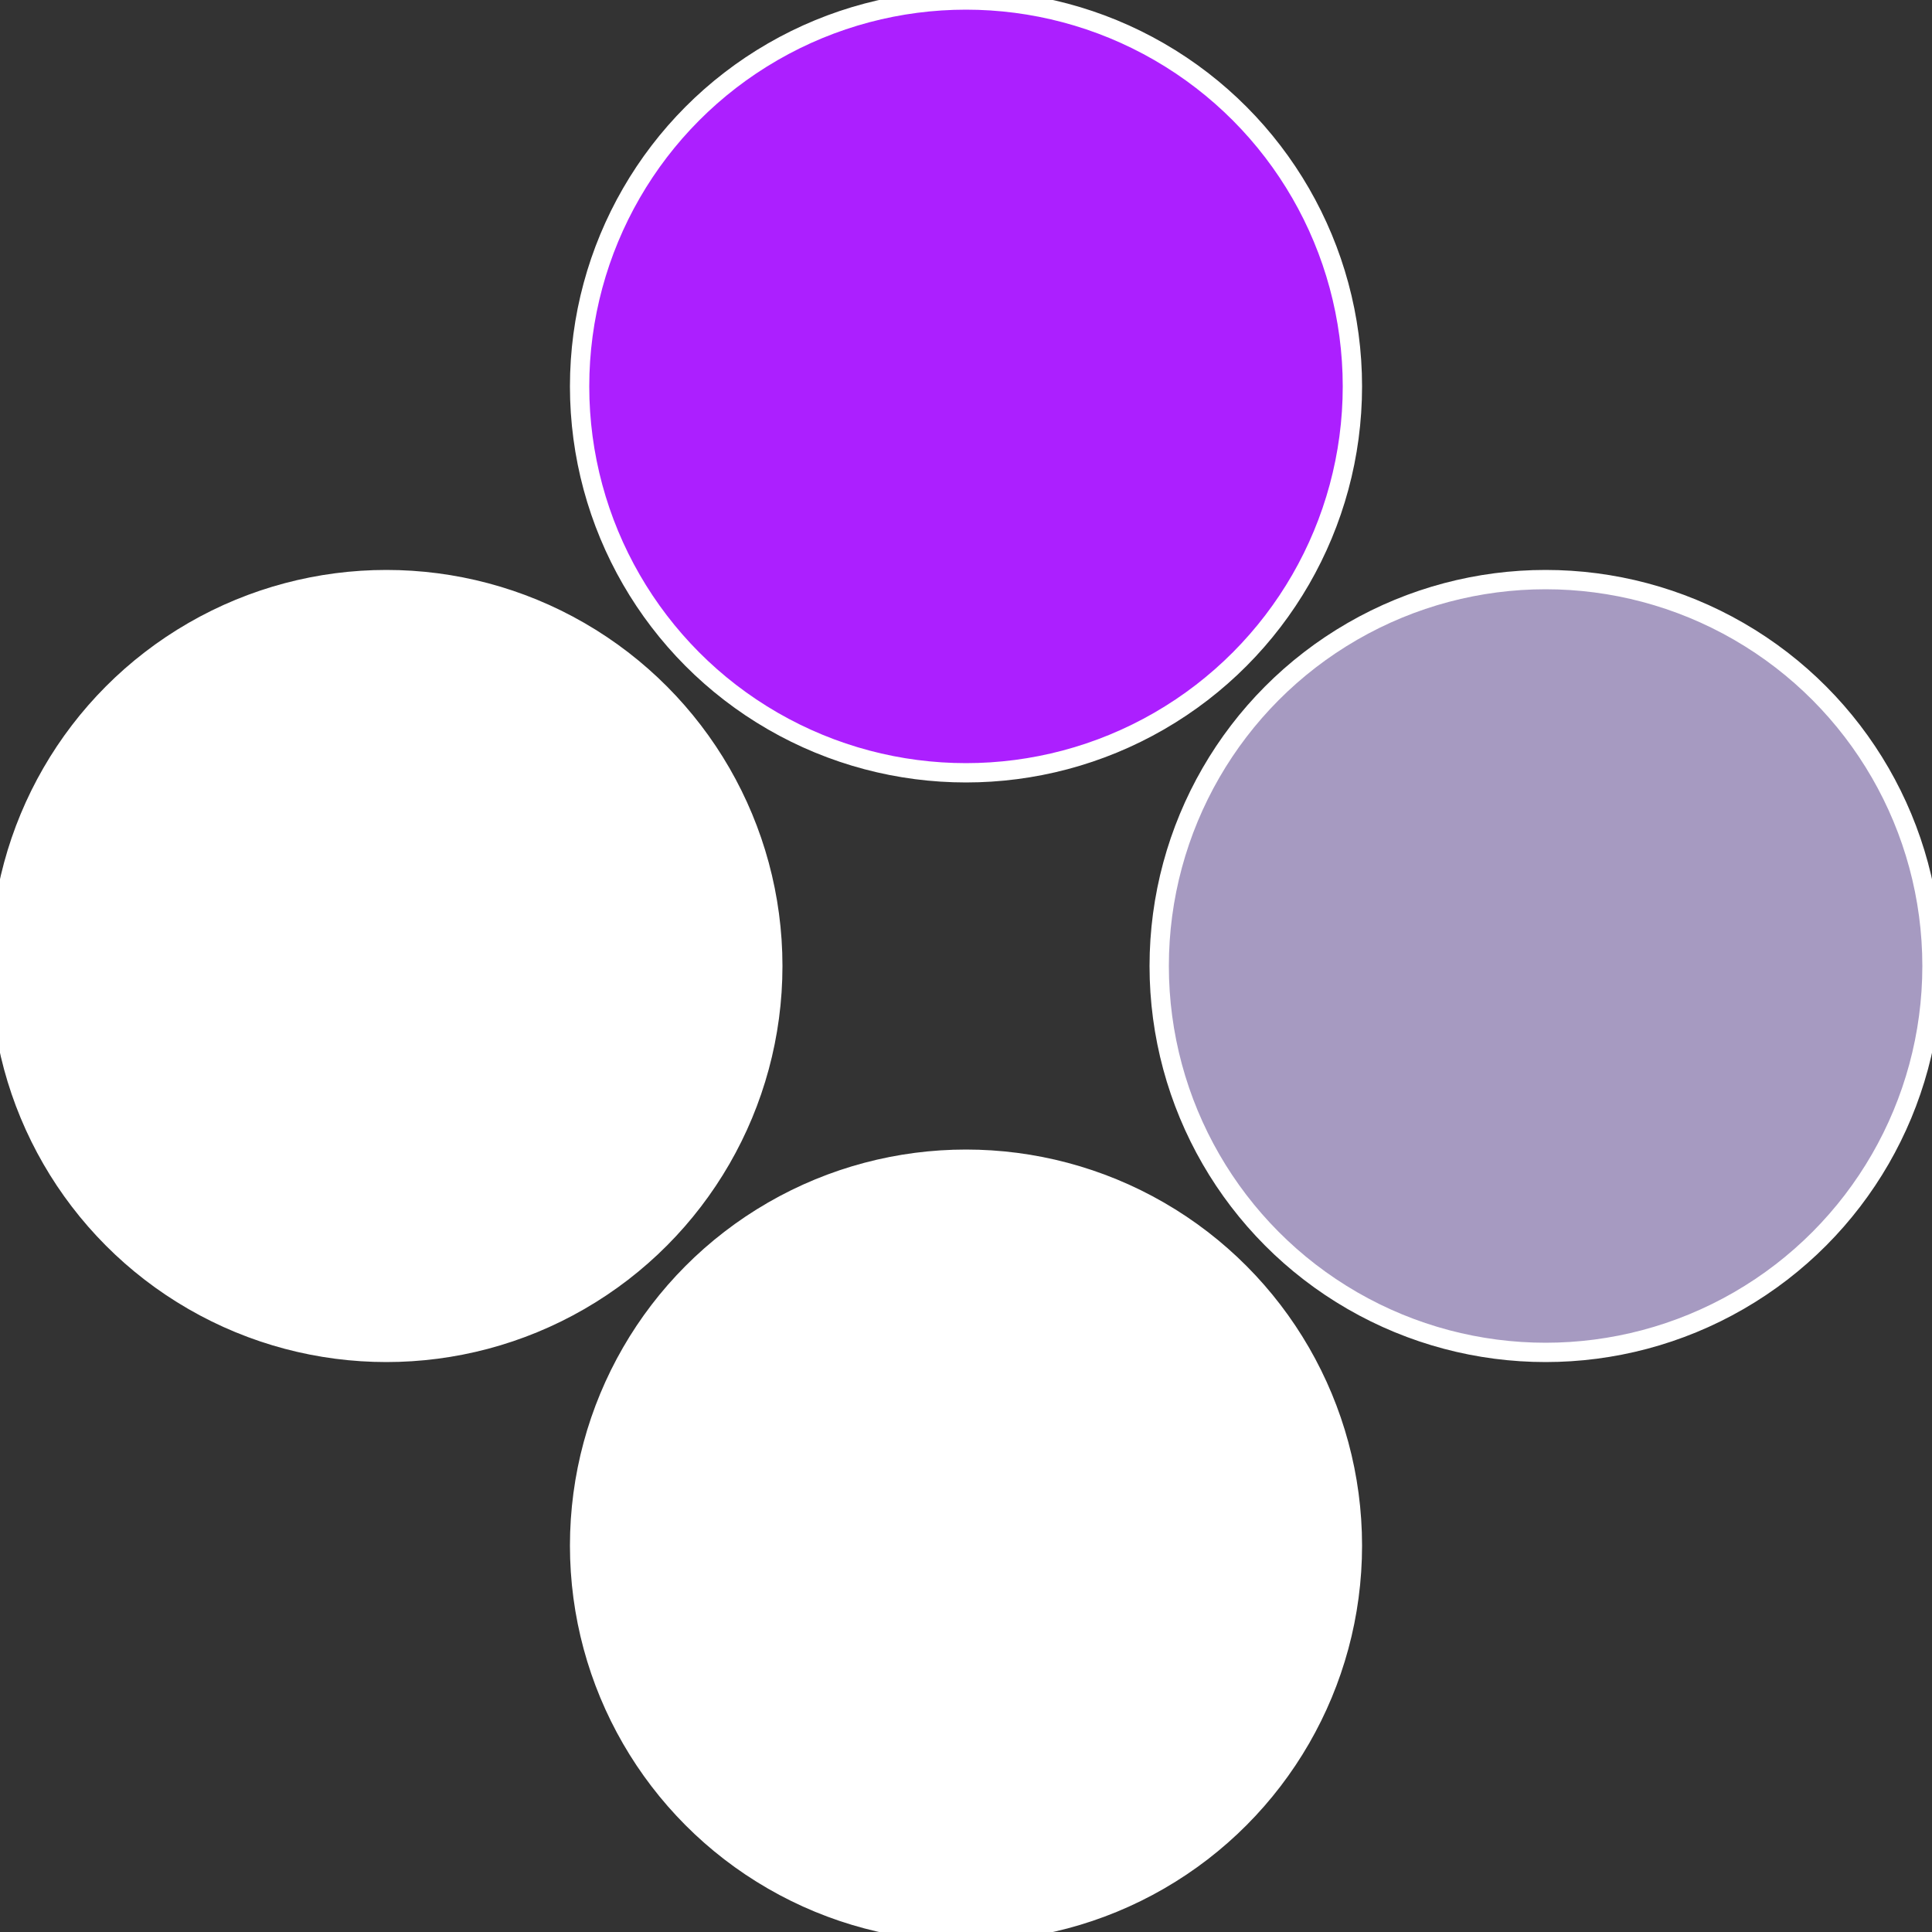
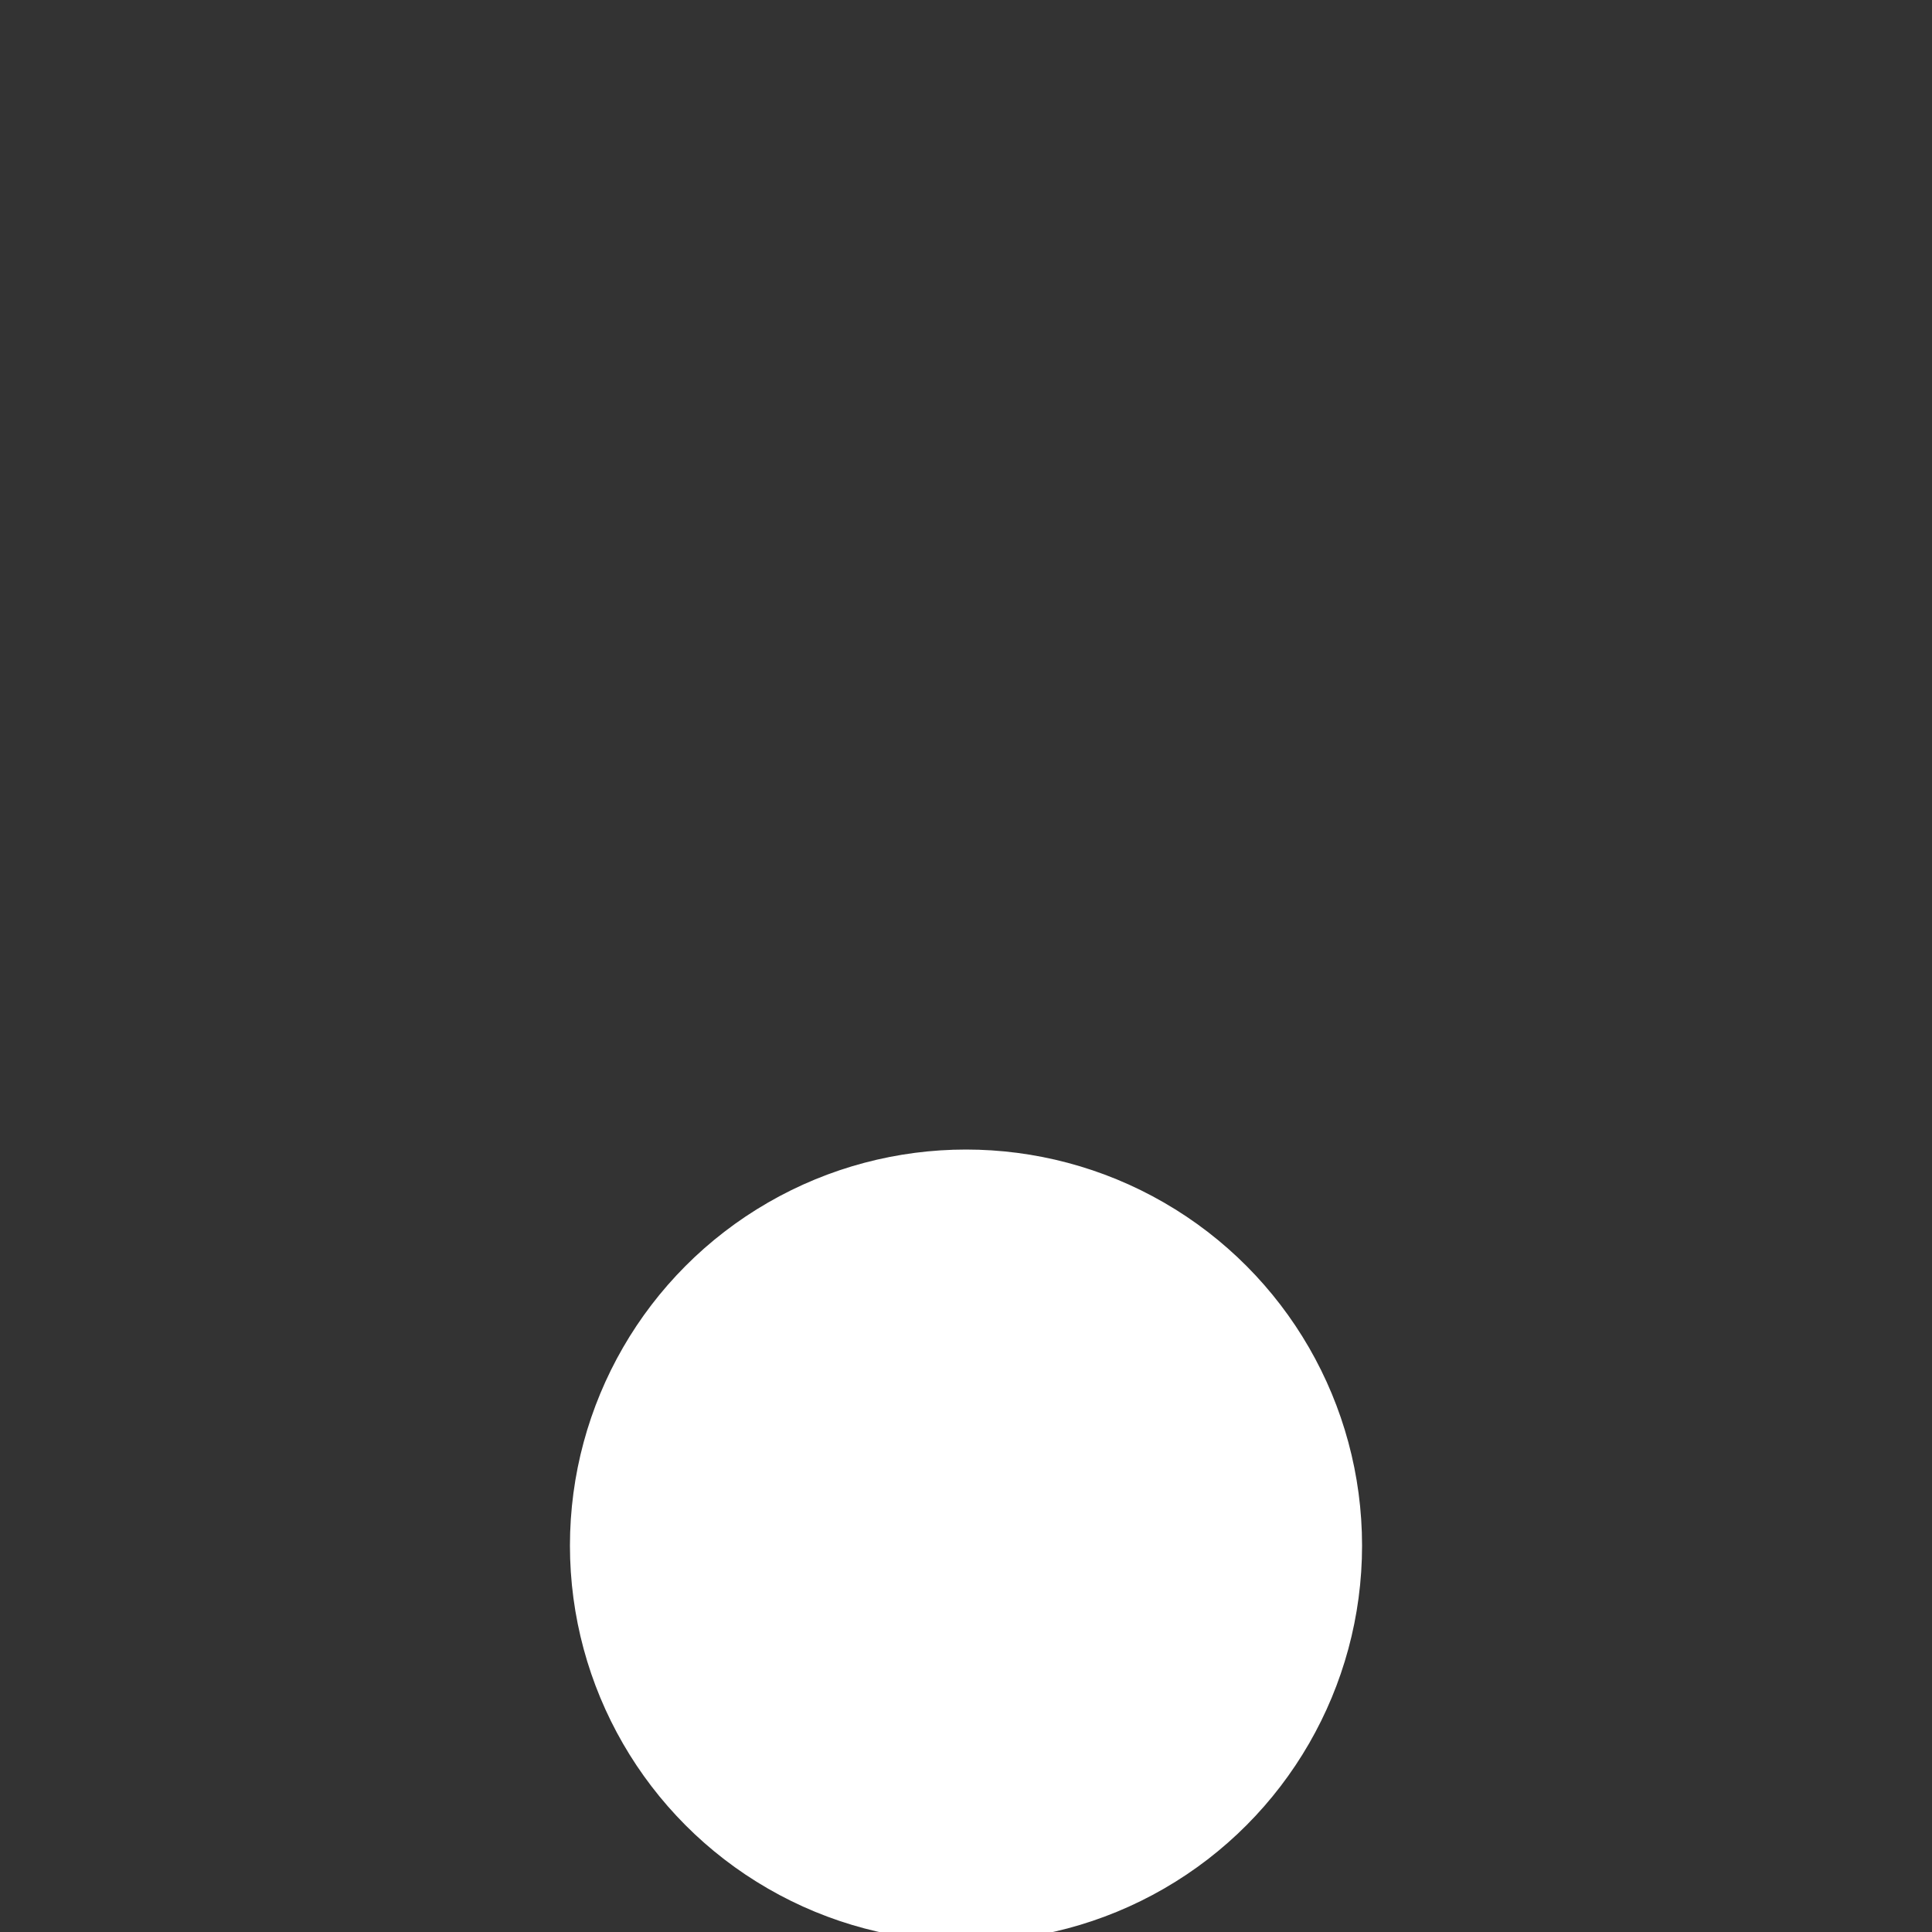
<svg xmlns="http://www.w3.org/2000/svg" width="500" height="500" viewBox="-1 -1 2 2">
  <rect x="-1" y="-1" width="2" height="2" fill="#333333" stroke="none" />
-   <circle cx="0.6" cy="0" r="0.4" fill="#a69ac1fffffffffffff659" stroke="#fff" stroke-width="1%" />
  <circle cx="3.6739403974421E-17" cy="0.6" r="0.4" fill="#fffffffffffff659ac1fffffffffffff6b0" stroke="#fff" stroke-width="1%" />
-   <circle cx="-0.6" cy="7.3478807948841E-17" r="0.4" fill="#fffffffffffff6b0fffffffffffff659ac1" stroke="#fff" stroke-width="1%" />
-   <circle cx="-1.1021821192326E-16" cy="-0.6" r="0.4" fill="#ac1fffffffffffff659a6a" stroke="#fff" stroke-width="1%" />
</svg>